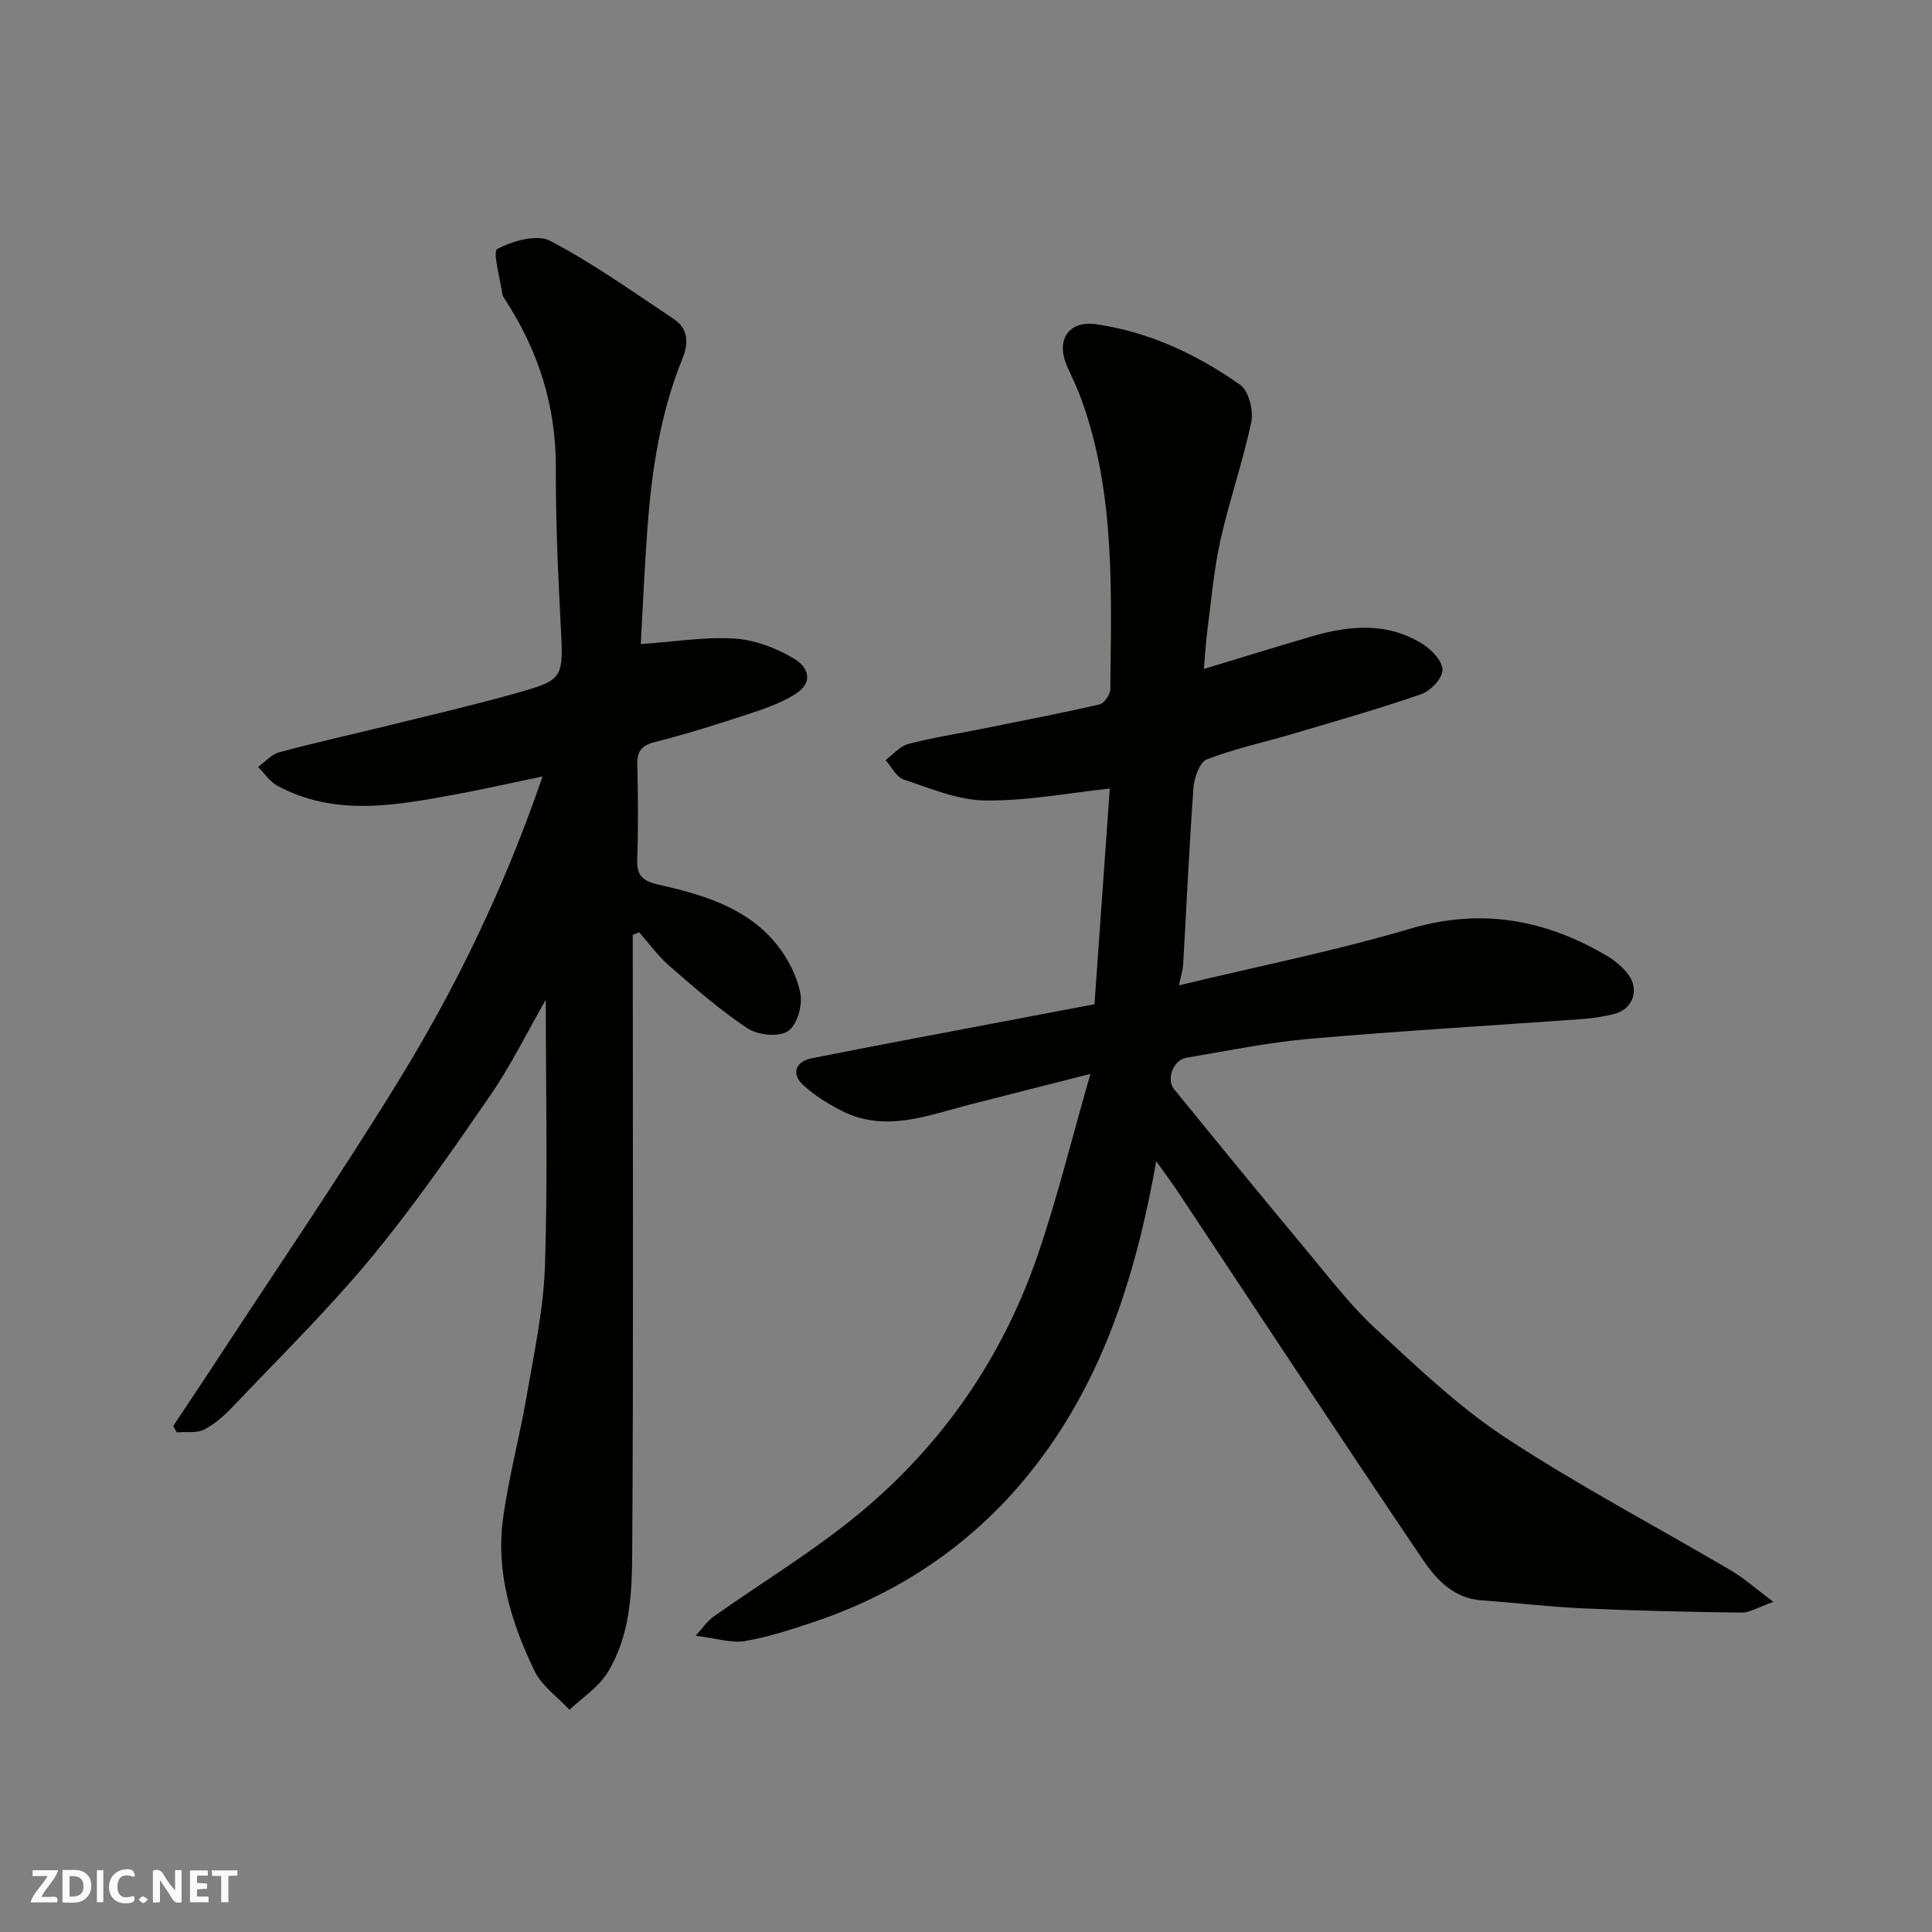
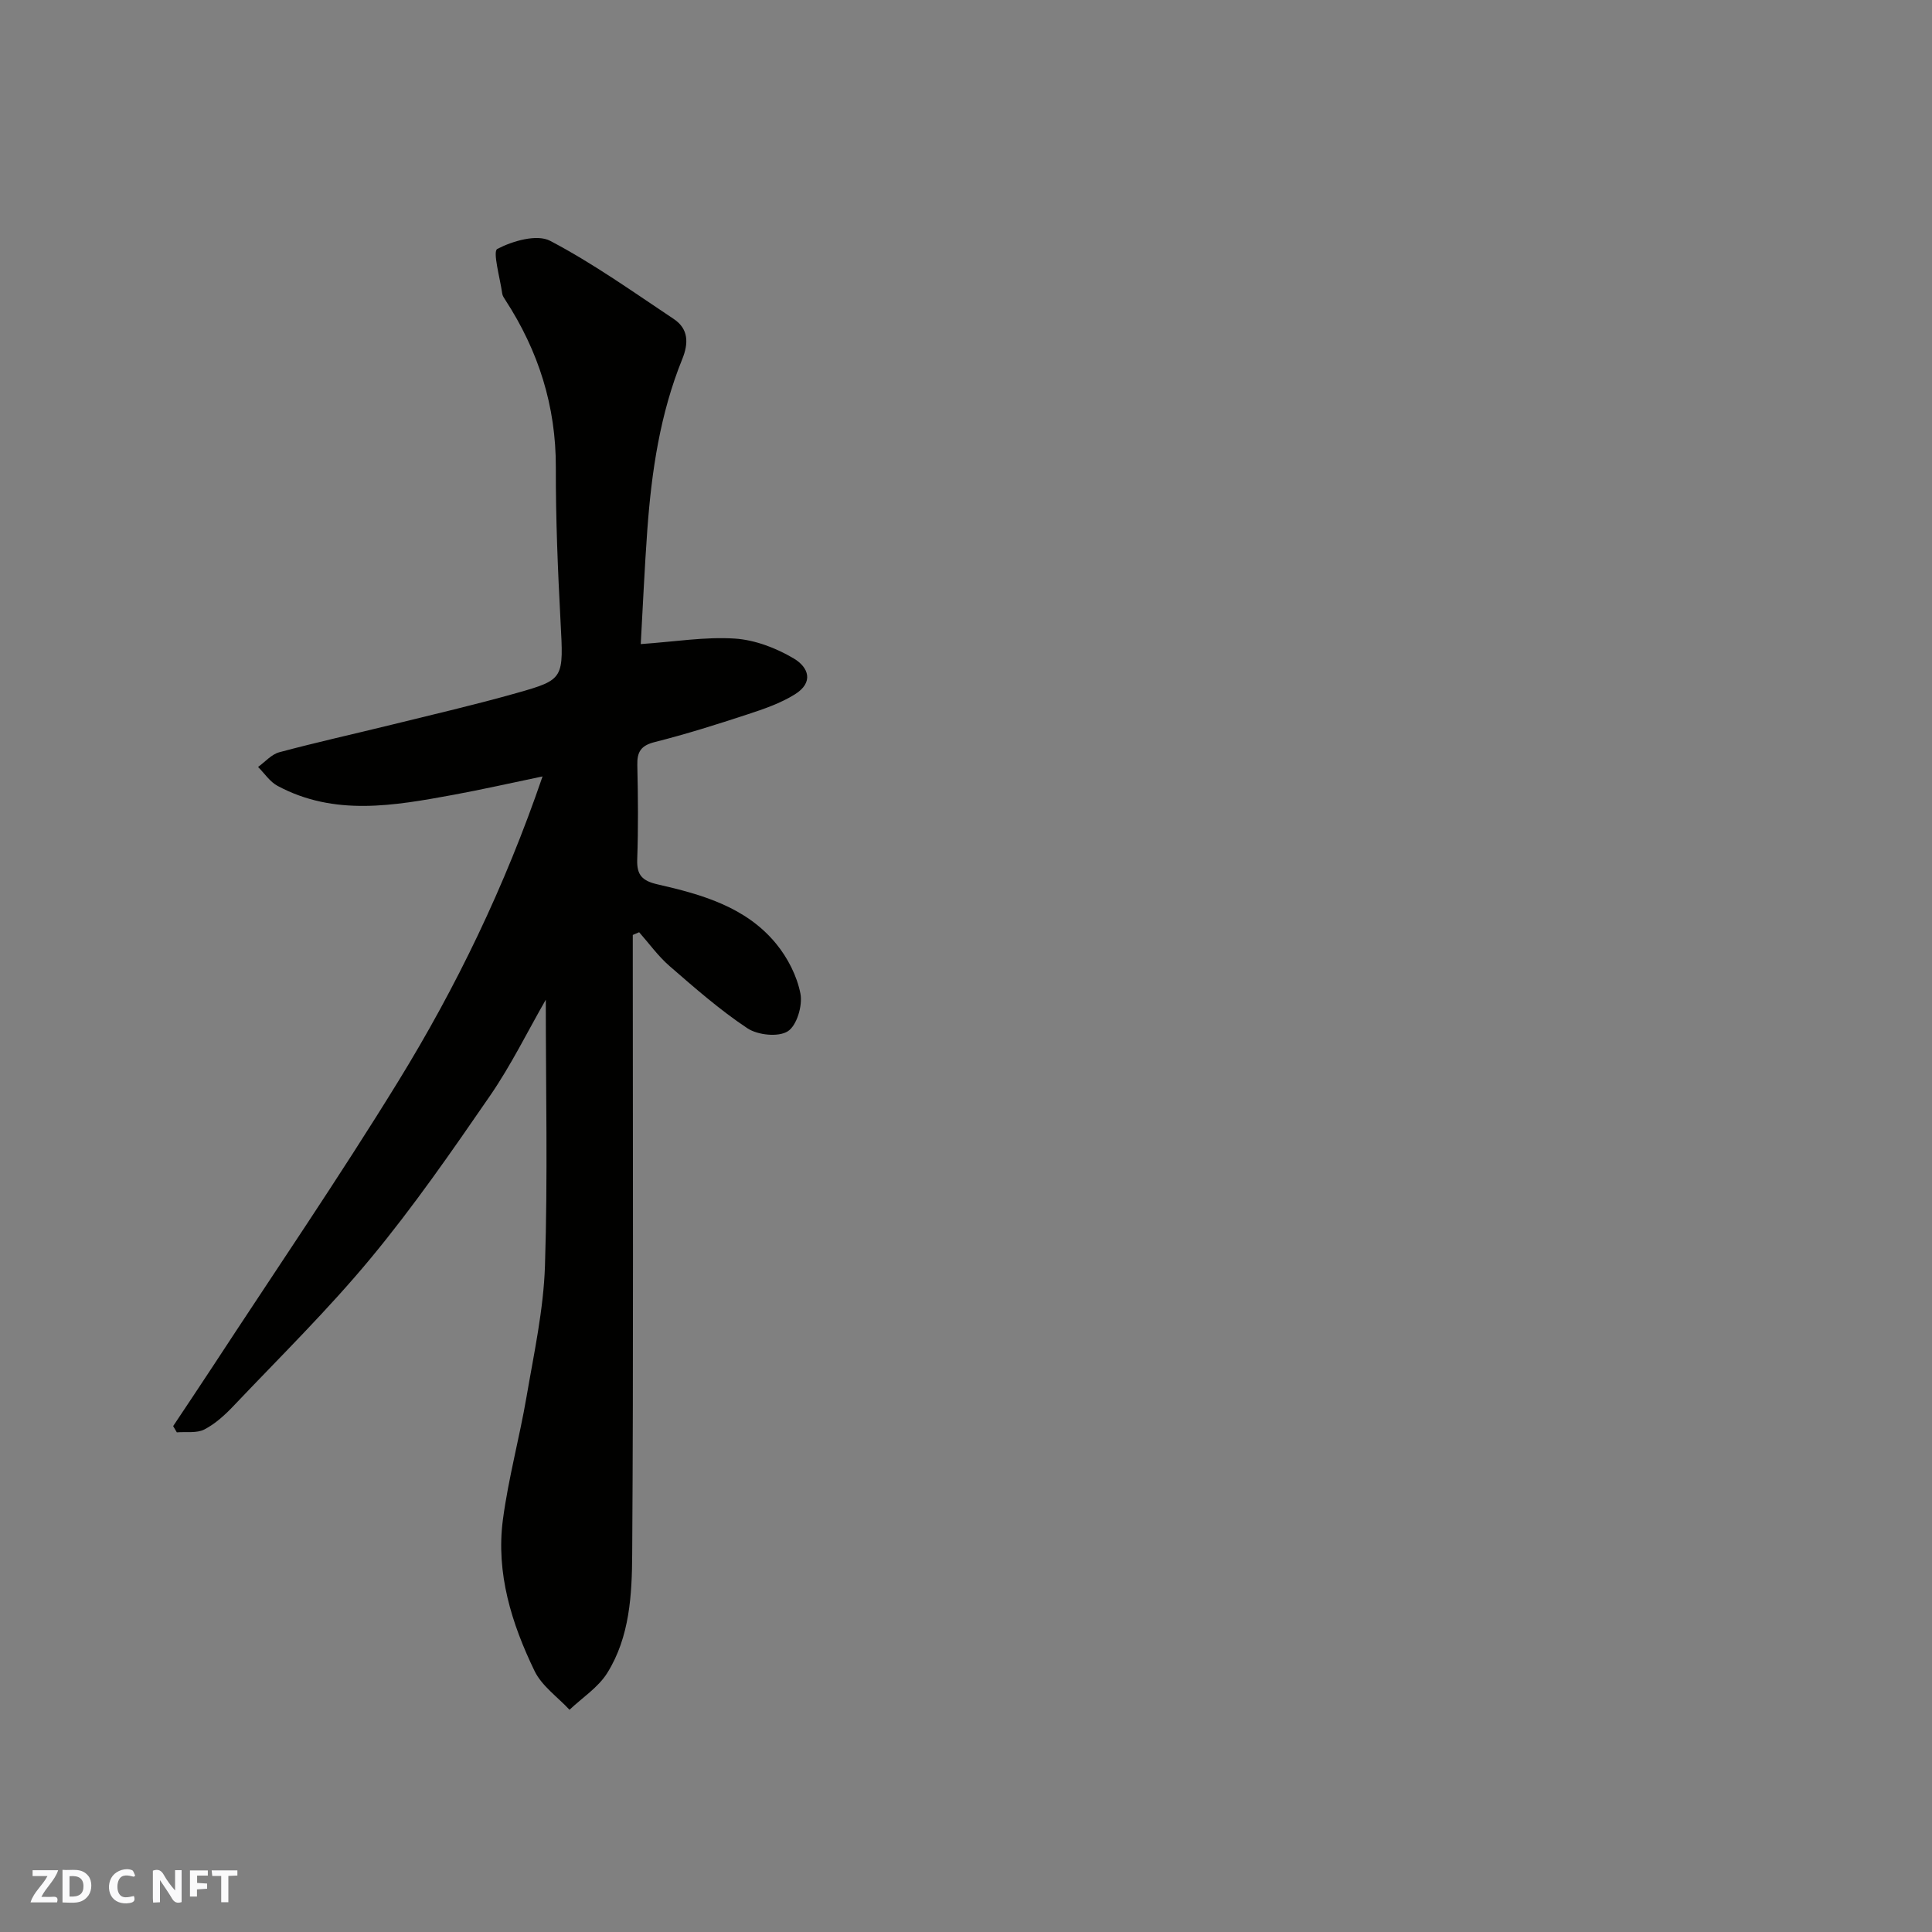
<svg xmlns="http://www.w3.org/2000/svg" enable-background="new 0 0 400 400" viewBox="0 0 400 400">
  <rect x="0" y="0" width="400" height="400" fill="#808080" stroke="none" />
  <g fill="#fafafb">
    <path d="m37.59 393.81c-.92.31-1.52.05-2-.78-.7-1.2-1.52-2.34-2.47-3.78v4.59c-.55.03-.95.05-1.41.07-.03-.37-.06-.64-.06-.91 0-1.91 0-3.81 0-5.7 1.13-.41 1.77-.03 2.29.91.62 1.11 1.38 2.14 2.31 3.19v-4.2h1.35v6.61z" />
    <path d="m12.94 393.88v-6.75c1.9.19 3.93-.54 5.37 1.29.8 1.01.78 2.88.03 3.97-1.37 1.97-3.4 1.51-5.4 1.49m1.45-1.22c2.04.12 2.92-.58 2.89-2.21-.03-1.51-.98-2.19-2.89-2z" />
    <path d="m11.81 393.87h-5.49c.68-2.18 2.47-3.48 3.51-5.45h-3.08v-1.21h5.29c-.71 2.13-2.44 3.48-3.47 5.51.86 0 1.63.04 2.39-.01.79-.05 1.14.21.85 1.16" />
-     <path d="m39.33 393.86v-6.61h3.7v1.07h-2.22v1.52c.68.04 1.34.09 2.07.13v1.07c-.72.05-1.38.09-2.1.14v1.48h2.4v1.19h-3.85z" />
+     <path d="m39.33 393.86v-6.61h3.7v1.07h-2.22v1.52c.68.04 1.34.09 2.07.13v1.07c-.72.05-1.38.09-2.1.14v1.48h2.4h-3.85z" />
    <path d="m27.71 388.56c-1.15-.3-2.46-.61-3.1.64-.37.73-.41 1.93-.06 2.67.63 1.35 1.99.93 3.17.68.35.94-.01 1.32-.93 1.46-1.62.25-3.05-.27-3.76-1.48-.73-1.24-.6-3.03.31-4.17.88-1.11 2.71-1.7 4-1.16.32.13.44.74.65 1.12-.1.08-.19.16-.28.24" />
    <path d="m49.15 387.24v1.07c-.59.02-1.17.05-1.87.08v5.44h-1.48v-5.44h-1.85c-.05-.4-.08-.73-.13-1.15z" />
-     <path d="m20.06 387.21h1.33v6.62h-1.33z" />
-     <path d="m30.68 393.25c-.49.38-.8.79-1.05.76-.32-.05-.6-.45-.9-.7.26-.24.51-.64.8-.67.29-.04.62.3 1.15.61" />
  </g>
-   <path d="m239.39 240.42c-3.75 21-9.49 40.2-20.74 57.1-12.28 18.45-29.23 31.33-50.39 38.37-4.61 1.53-9.29 3.08-14.06 3.88-2.78.46-5.8-.57-10.18-1.1 1.62-1.77 2.44-3.06 3.61-3.89 10.12-7.17 20.84-13.62 30.36-21.51 17.21-14.26 29.62-32.29 36.88-53.48 4.04-11.81 7.01-23.98 10.89-37.45-9.26 2.35-17.2 4.35-25.12 6.39-8.67 2.23-17.31 5.78-26.24 1.32-2.86-1.43-5.67-3.19-8.04-5.33-2.58-2.33-1.75-4.93 1.72-5.62 14.07-2.8 28.17-5.42 42.26-8.1 5.43-1.03 10.86-2.06 16.26-3.09 1.09-15.33 2.16-30.39 3.17-44.65-8.64.92-17.24 2.59-25.82 2.47-5.65-.07-11.34-2.51-16.86-4.34-1.52-.51-2.51-2.63-3.74-4.02 1.53-1.14 2.92-2.85 4.63-3.31 4.86-1.3 9.85-2.07 14.79-3.06 8.31-1.67 16.63-3.27 24.88-5.16.97-.22 2.22-2.05 2.23-3.14.19-20.09 1.05-40.27-5.86-59.66-.87-2.45-2.01-4.81-3.08-7.2-2.41-5.39.27-9.54 6.01-8.71 10.98 1.59 20.86 6.24 29.82 12.55 1.76 1.24 2.79 5.29 2.3 7.65-1.73 8.26-4.55 16.29-6.4 24.54-1.35 6.04-1.86 12.28-2.67 18.44-.34 2.57-.48 5.17-.75 8.19 7.45-2.26 14.9-4.57 22.39-6.76 7.92-2.31 15.86-2.97 23.16 1.77 1.79 1.16 3.99 3.62 3.85 5.31-.14 1.8-2.53 4.26-4.46 4.92-8.75 3.03-17.68 5.57-26.56 8.2-5.92 1.76-12.01 3.06-17.75 5.27-1.49.58-2.63 3.76-2.78 5.83-.89 12.18-1.43 24.39-2.14 36.59-.07 1.25-.48 2.48-.87 4.37 16.21-3.9 32.25-7.11 47.88-11.72 14.81-4.37 28.08-1.89 40.89 5.72 1.53.91 2.97 2.15 4.09 3.54 2.63 3.25 1.18 7.45-2.83 8.41-2.05.49-4.15.85-6.25 1.01-18.89 1.37-37.81 2.46-56.68 4.11-8.6.75-17.12 2.5-25.64 3.94-2.6.44-4.13 4.44-2.5 6.45 9.22 11.33 18.47 22.63 27.81 33.85 4.53 5.44 8.89 11.13 14.06 15.9 8.57 7.9 17.13 16.1 26.81 22.46 15.1 9.92 31.17 18.36 46.76 27.55 2.74 1.62 5.15 3.8 8.65 6.43-3.21 1.14-4.88 2.24-6.52 2.22-10.94-.14-21.87-.38-32.8-.87-7.05-.32-14.07-1.17-21.11-1.67-5.68-.4-9.3-4.26-12.04-8.3-17.09-25.26-33.84-50.75-50.71-76.15-1.24-1.87-2.6-3.68-4.57-6.46z" fill="#010100" />
  <path d="m113 206.98c-3.75 6.53-7.18 13.55-11.56 19.91-7.87 11.43-15.8 22.89-24.64 33.56-8.85 10.69-18.81 20.47-28.38 30.56-1.79 1.89-3.82 3.76-6.1 4.94-1.58.82-3.79.44-5.71.6-.25-.43-.51-.86-.76-1.29 2.72-4.1 5.47-8.18 8.16-12.29 12.85-19.65 26.12-39.06 38.42-59.05 12.06-19.61 22.08-40.33 29.9-63.17-6.58 1.37-12.49 2.71-18.46 3.81-12.27 2.25-24.6 4.48-36.4-1.85-1.59-.85-2.71-2.59-4.04-3.92 1.45-1.04 2.76-2.6 4.38-3.04 7.68-2.06 15.45-3.78 23.17-5.68 8.68-2.14 17.4-4.16 26-6.59 9.9-2.8 9.7-2.96 9.07-14.9-.56-10.59-1-21.2-.97-31.79.04-12.71-3.6-24.14-10.46-34.69-.27-.41-.58-.86-.64-1.32-.45-3.21-2.02-8.72-1.02-9.24 3.18-1.66 8.2-3.11 10.94-1.68 8.91 4.67 17.18 10.58 25.59 16.18 3.08 2.05 3.1 5.02 1.76 8.32-4.59 11.32-6.35 23.25-7.23 35.33-.58 8.01-.93 16.04-1.36 23.66 7.1-.49 13.33-1.54 19.46-1.14 4.18.27 8.58 1.96 12.22 4.12 3.1 1.84 4.19 4.97.21 7.44-2.98 1.85-6.44 3.04-9.81 4.14-6.33 2.08-12.7 4.09-19.16 5.72-2.88.72-3.7 2.02-3.63 4.79.15 6.49.21 13-.02 19.49-.12 3.3 1.05 4.47 4.26 5.2 9.12 2.08 18.25 4.66 24.5 12.28 2.39 2.91 4.32 6.67 5.03 10.33.48 2.46-.75 6.62-2.62 7.8-1.96 1.24-6.23.79-8.36-.63-5.71-3.79-10.92-8.37-16.12-12.88-2.35-2.04-4.21-4.65-6.29-7-.44.19-.88.37-1.32.56v5.18c0 40.99.15 81.98-.12 122.97-.05 8.43-.5 17.19-5.17 24.66-1.87 2.99-5.16 5.1-7.81 7.61-2.46-2.65-5.73-4.92-7.24-8.04-4.75-9.82-8.01-20.25-6.55-31.32 1.13-8.54 3.43-16.92 4.89-25.43 1.54-9.01 3.53-18.07 3.82-27.15.59-18.24.17-36.52.17-55.07z" fill="#010100" />
</svg>